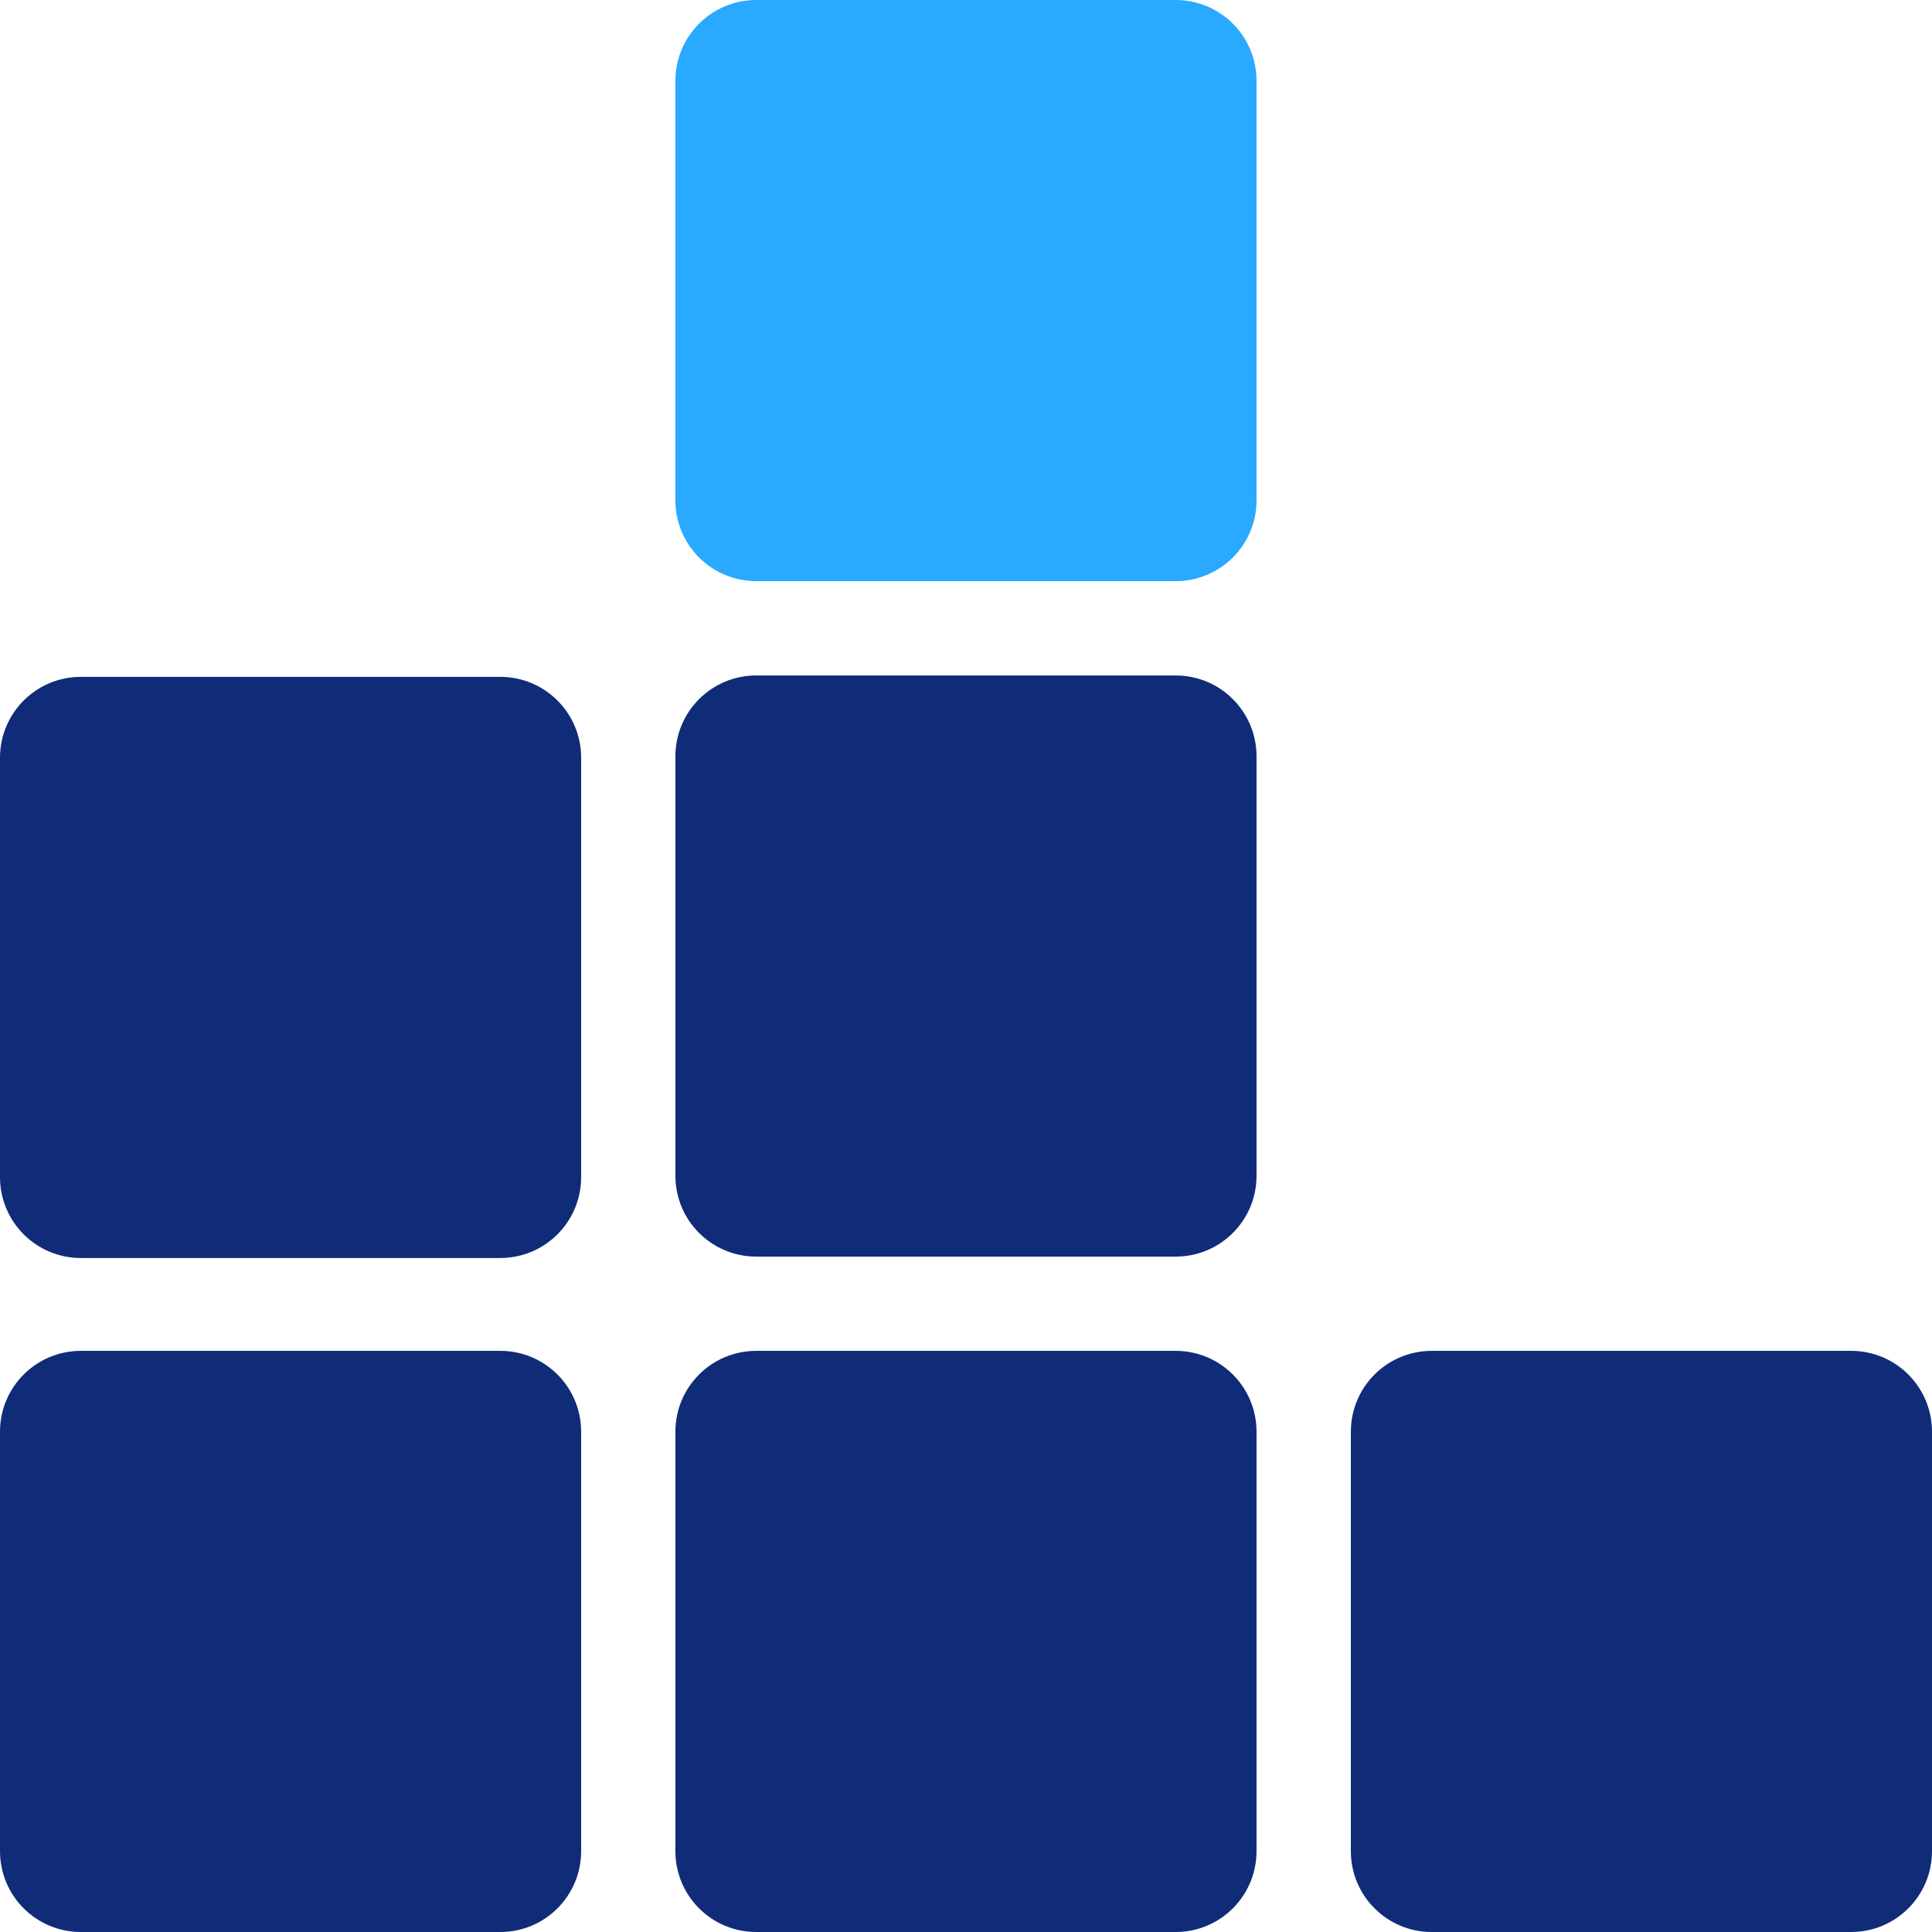
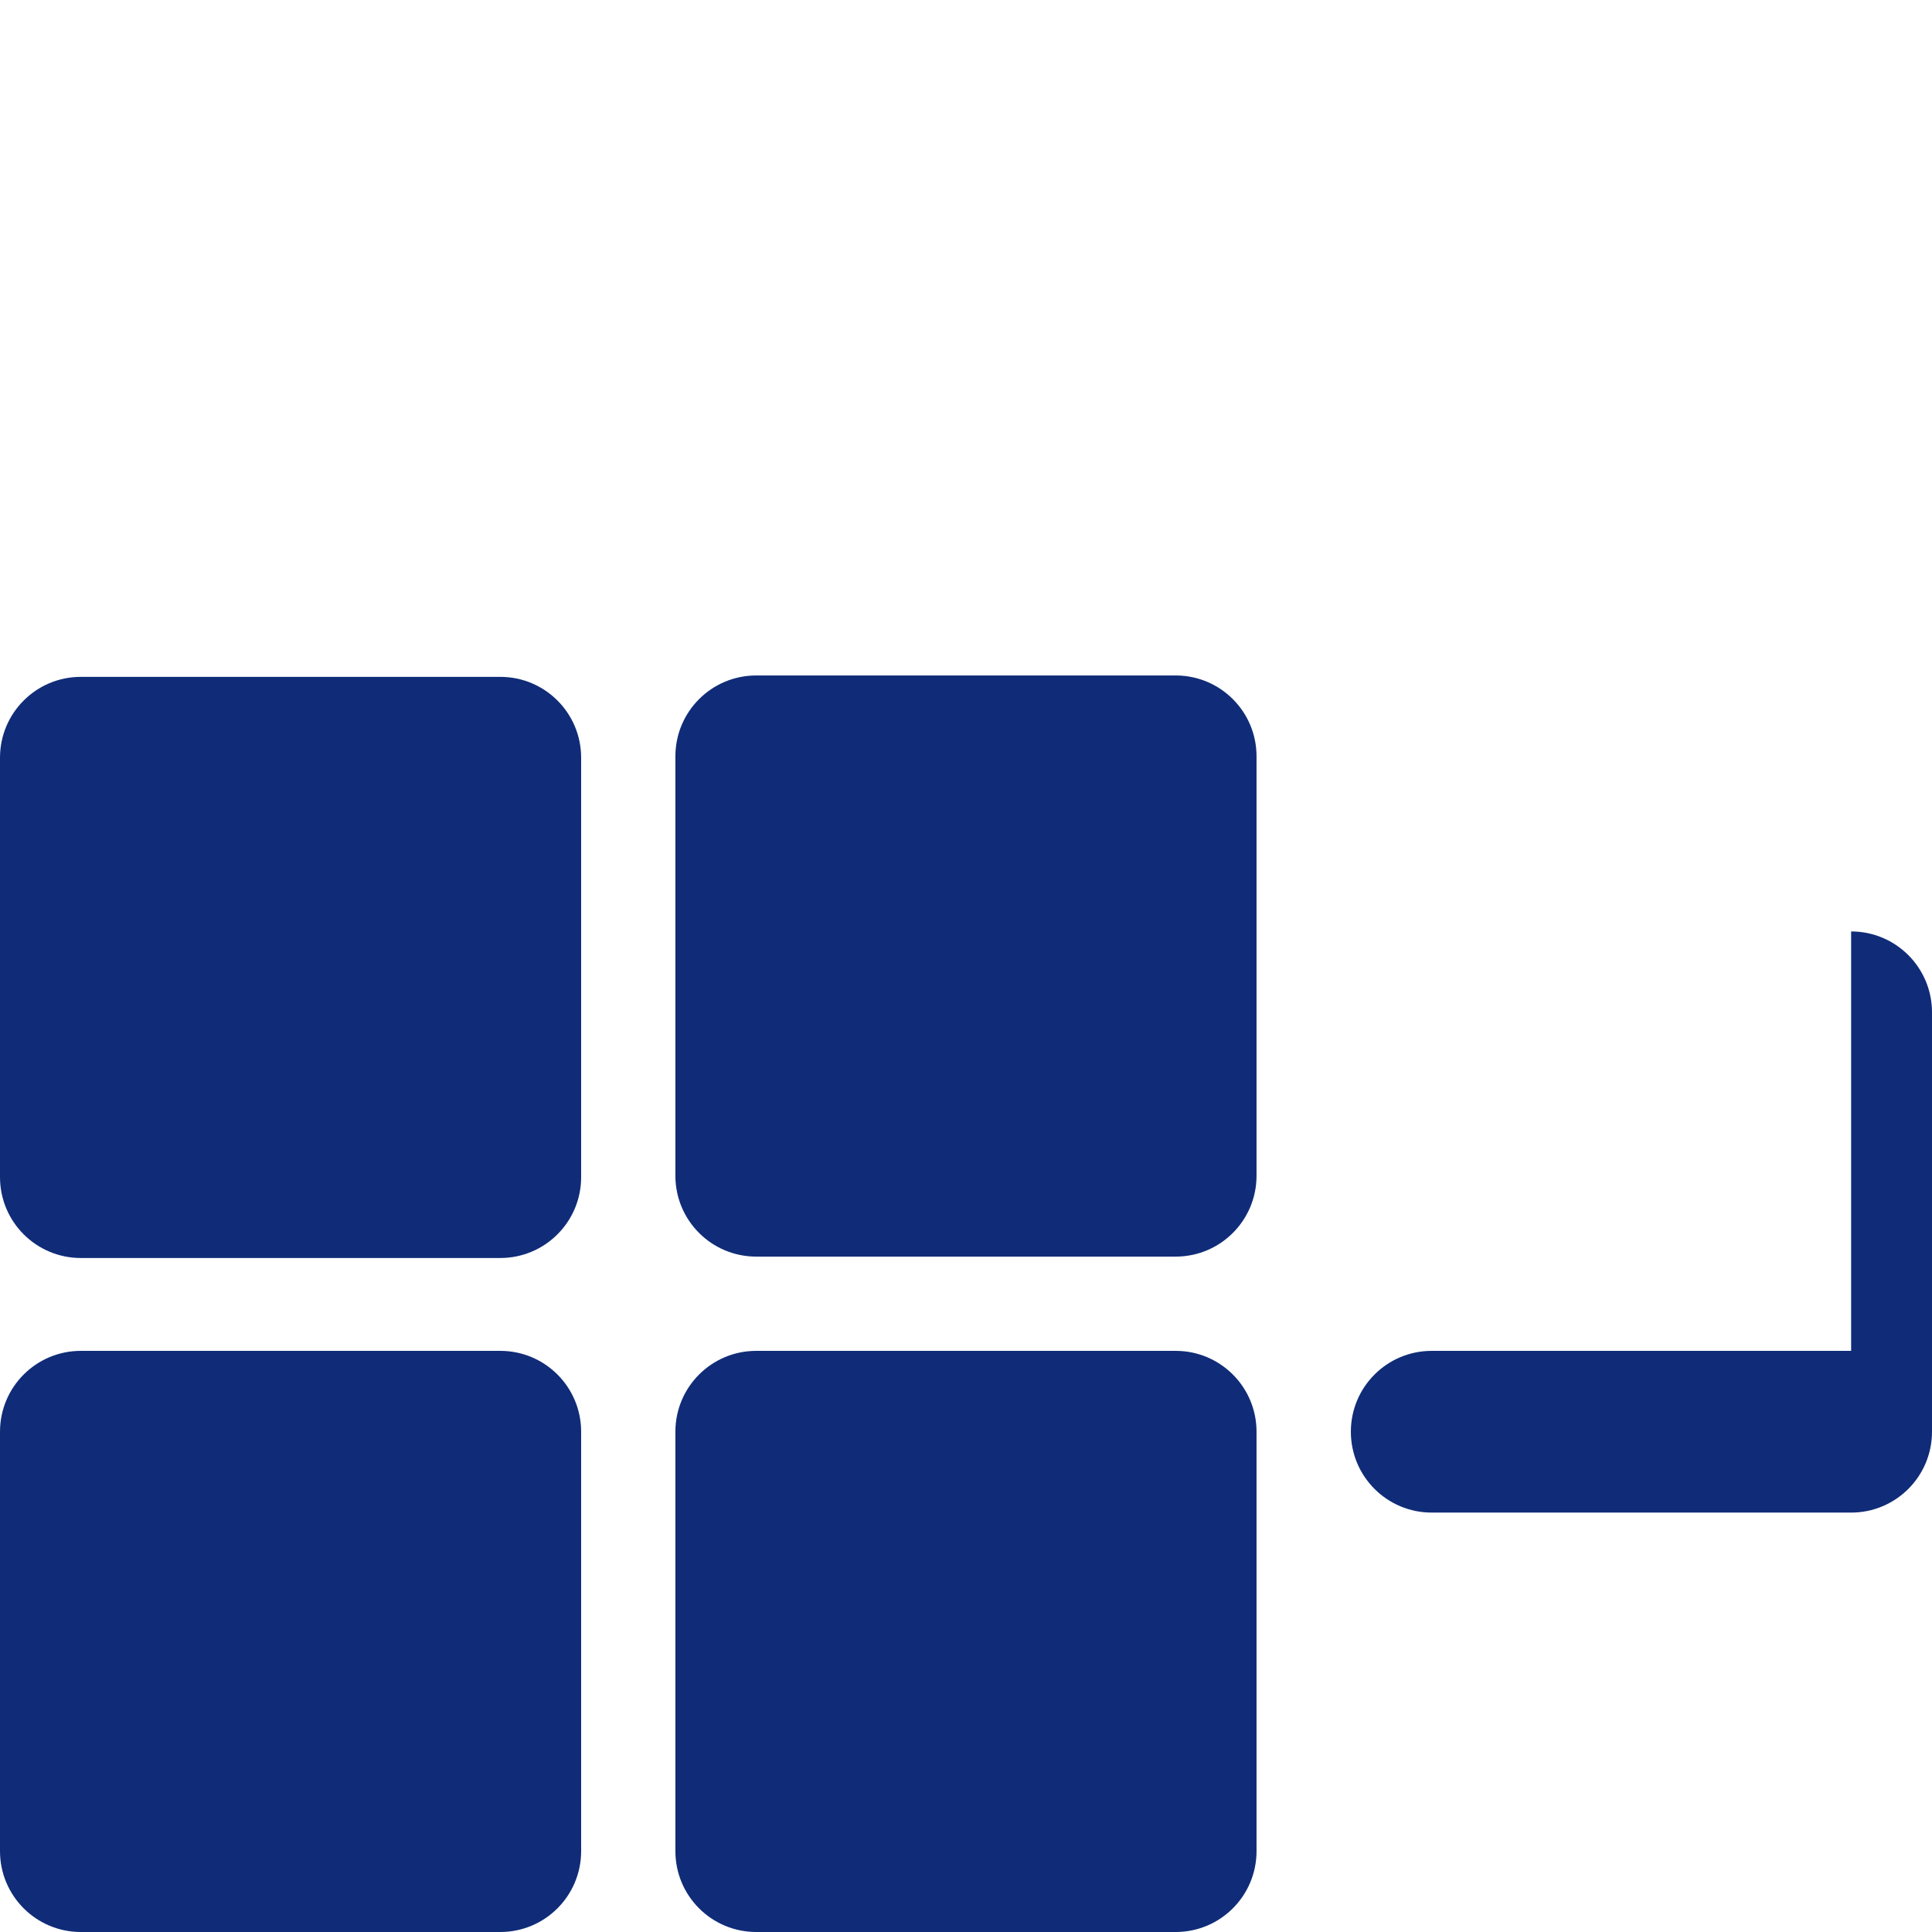
<svg xmlns="http://www.w3.org/2000/svg" id="_レイヤー_2" viewBox="0 0 262.8 262.8">
  <defs>
    <style>.cls-1{fill:#29a9ff;}.cls-1,.cls-2{isolation:isolate;stroke-width:0px;}.cls-2{fill:#102c78;}</style>
  </defs>
  <g id="_レイヤー_3">
    <path class="cls-2" d="M68.05,183.75H11c-6.08,0-11,4.92-11,11v57.05c0,6.08,4.92,11,11,11h57.05c6.08,0,11-4.92,11-11v-57.05c0-6.08-4.92-11-11-11Z" />
    <path class="cls-2" d="M159.92,183.75h-57.05c-6.08,0-11,4.92-11,11v57.05c0,6.08,4.92,11,11,11h57.05c6.08,0,11-4.92,11-11v-57.05c0-6.08-4.92-11-11-11Z" />
-     <path class="cls-2" d="M251.8,183.75h-57.05c-6.08,0-11,4.92-11,11v57.05c0,6.08,4.92,11,11,11h57.05c6.08,0,11-4.92,11-11v-57.05c0-6.08-4.92-11-11-11Z" />
+     <path class="cls-2" d="M251.8,183.75h-57.05c-6.08,0-11,4.92-11,11c0,6.08,4.92,11,11,11h57.05c6.08,0,11-4.92,11-11v-57.05c0-6.08-4.92-11-11-11Z" />
    <path class="cls-2" d="M68.05,92.07H11c-6.08,0-11,4.92-11,11v57.05c0,6.08,4.92,11,11,11h57.05c6.08,0,11-4.92,11-11v-57.05c0-6.08-4.92-11-11-11Z" />
    <path class="cls-2" d="M159.92,91.88h-57.05c-6.08,0-11,4.92-11,11v57.05c0,6.08,4.92,11,11,11h57.05c6.08,0,11-4.92,11-11v-57.05c0-6.08-4.92-11-11-11Z" />
-     <path class="cls-1" d="M159.92,0h-57.05c-6.08,0-11,4.92-11,11v57.05c0,6.08,4.92,11,11,11h57.05c6.08,0,11-4.92,11-11V11c0-6.08-4.92-11-11-11Z" />
  </g>
</svg>